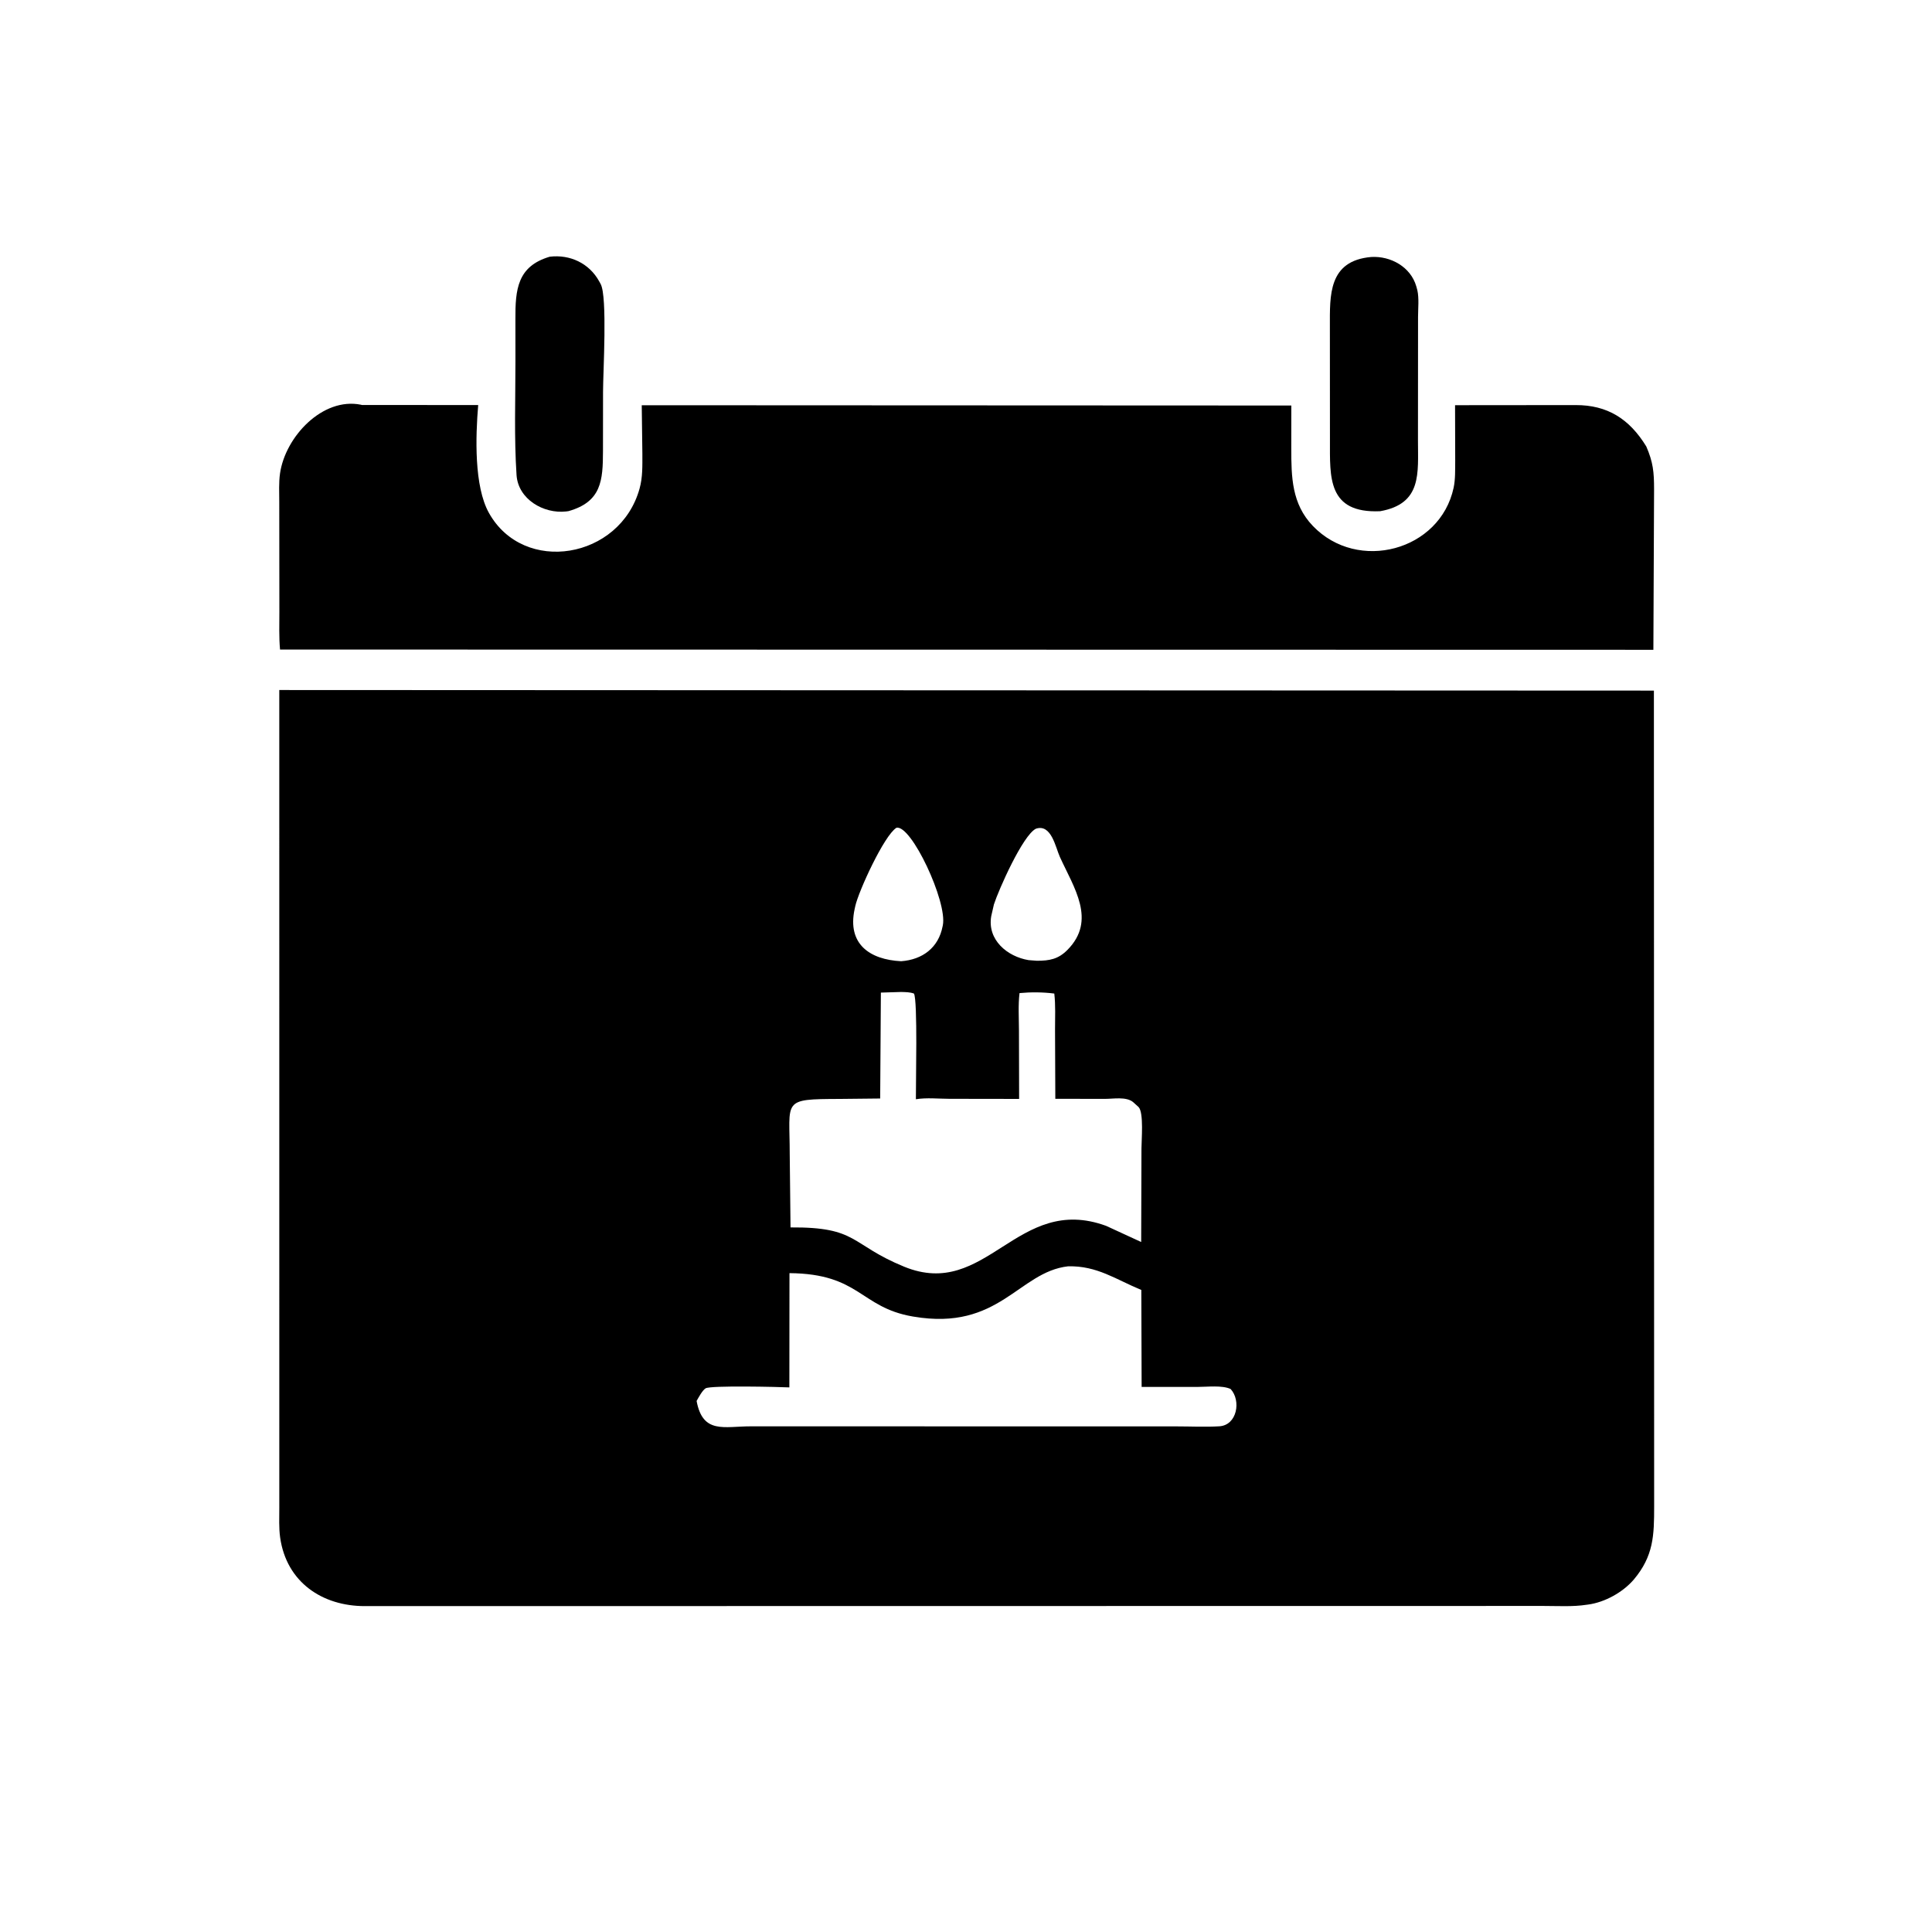
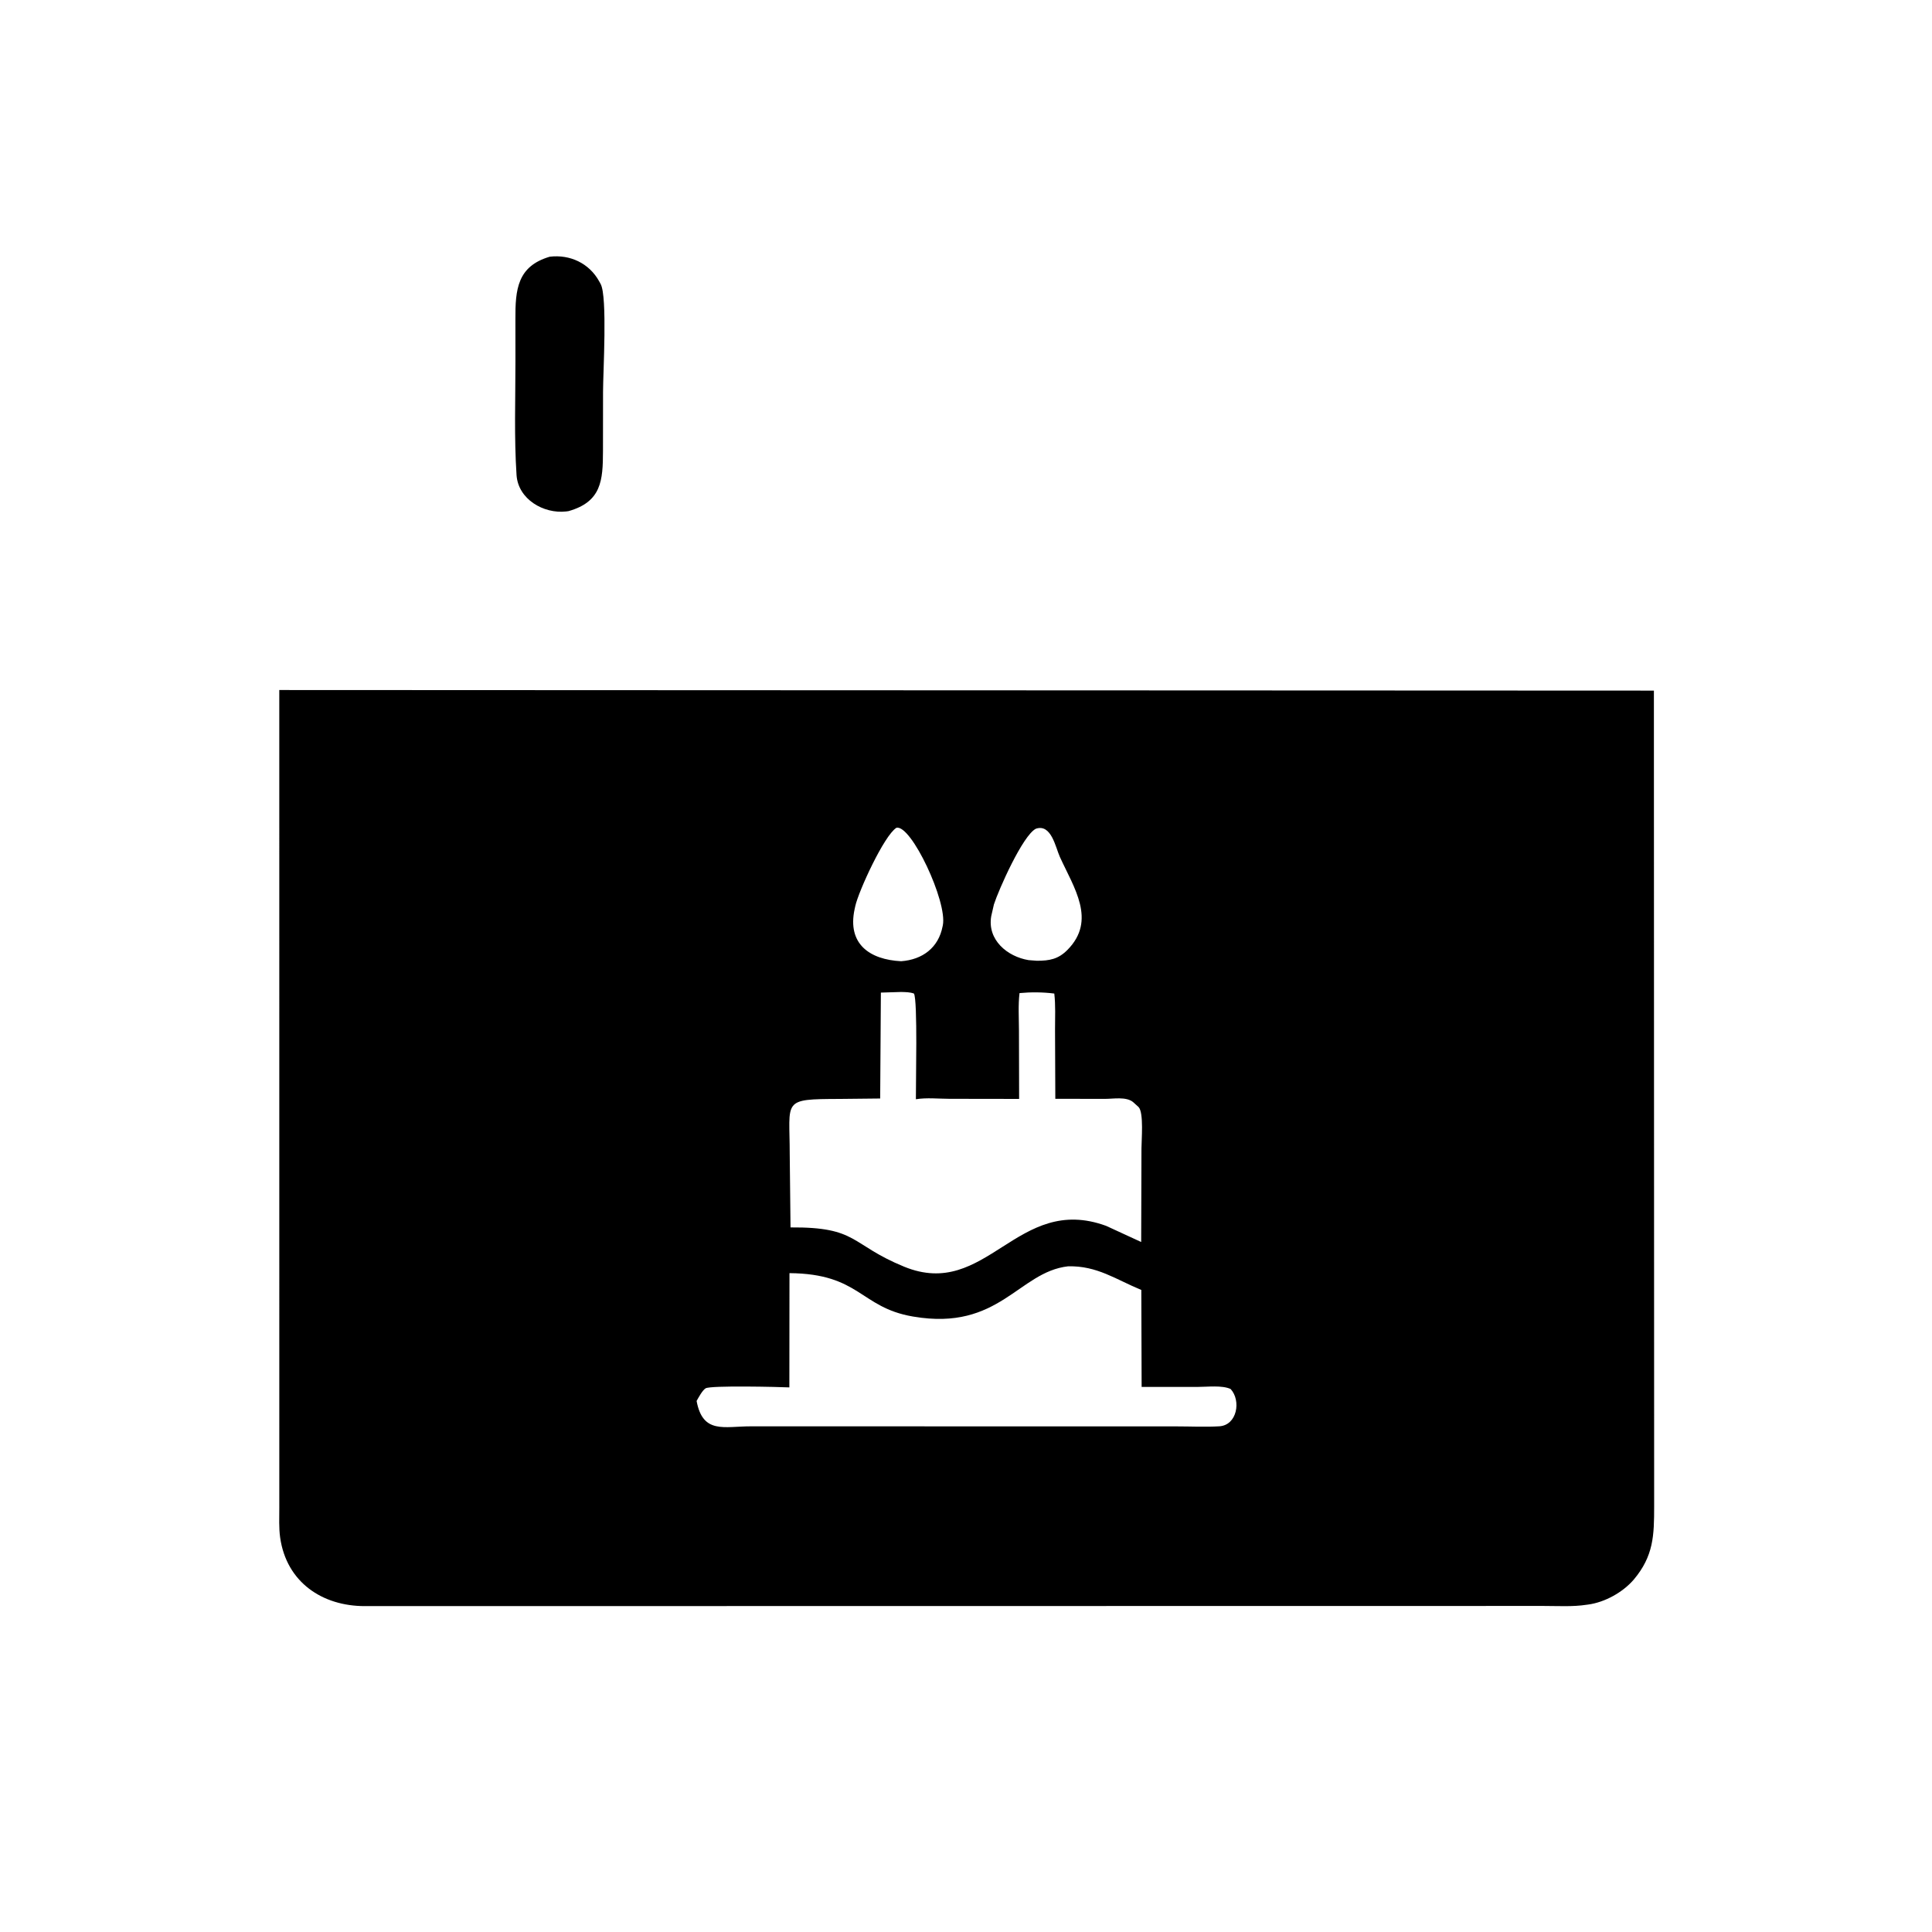
<svg xmlns="http://www.w3.org/2000/svg" version="1.1" style="display: block;" viewBox="0 0 2048 2048" width="640" height="640">
  <path transform="translate(0,0)" fill="rgb(0,0,0)" d="M 582.719 272.131 C 604.212 269.532 624.593 279.021 635.186 298.288 L 636.755 301.14 C 644.018 314.695 639.26 394.942 639.252 415.031 L 639.182 478.121 C 639.117 509.363 637.61 531.896 602.654 541.824 L 599.963 542.173 C 576.338 544.83 549.245 529.285 547.552 503.521 C 544.932 463.66 546.397 423.036 546.386 383.073 L 546.356 338.22 C 546.219 306.892 548.362 282.27 582.719 272.131 z" />
-   <path transform="translate(0,0)" fill="rgb(0,0,0)" d="M 1453.61 272.407 C 1474.17 271.24 1495.35 282.843 1501.33 303.553 L 1502.45 307.661 C 1504.38 316.184 1503.21 327.107 1503.19 335.864 L 1503.1 466.882 C 1503.05 501.318 1507.74 534.001 1462.97 541.916 C 1406.94 544.32 1409.86 505.49 1409.8 466.893 L 1409.73 346.061 C 1409.74 313.377 1407.82 276.38 1453.61 272.407 z" />
-   <path transform="translate(0,0)" fill="rgb(0,0,0)" d="M 383.585 429.297 L 506.901 429.379 C 504.107 462.709 502.446 515.34 518.295 543.734 C 555.099 609.673 657.146 592.765 677.956 518 C 681.358 505.78 680.93 493.667 680.941 481.083 L 680.27 429.56 L 1368.85 429.87 L 1368.81 475.321 C 1368.83 505.653 1369.25 534.129 1391.67 557.509 C 1439.34 607.229 1526.63 583.89 1540.91 516.99 C 1542.85 507.905 1542.46 497.657 1542.58 488.384 L 1542.42 429.521 L 1670.26 429.404 C 1703.92 429.311 1727.21 444.007 1745.13 473.25 C 1752.4 490.042 1753.37 500.379 1753.39 518.597 L 1752.65 688.816 L 296.852 688.558 C 295.64 675.304 296.164 661.685 296.146 648.373 L 296.024 532.247 C 296.028 522.255 295.415 511.783 296.832 501.876 C 302.398 462.976 341.979 420.792 382.627 429.024 L 383.585 429.297 z" />
  <path transform="translate(0,0)" fill="rgb(0,0,0)" d="M 296.055 731.458 L 1753.2 732.069 L 1753.47 1596.69 C 1753.47 1627.56 1752.98 1649.39 1731.75 1674.57 C 1720.1 1687.99 1701.29 1698.46 1683.6 1700.88 L 1682 1701.09 C 1667.2 1703.39 1651.46 1702.37 1636.47 1702.37 L 386.786 1702.54 C 341.726 1702.6 303.784 1677.31 296.988 1630 C 295.493 1619.6 296.089 1608.58 296.069 1598.09 L 296.055 731.458 z M 955.147 1051.54 L 933.76 1052.19 L 933.028 1164.46 L 890.182 1164.91 C 828.119 1165.13 837.183 1165.62 837.141 1223.55 L 837.986 1301.11 C 909.832 1300.58 900.682 1319.04 958.375 1342.72 C 1045.94 1378.66 1077.98 1264.86 1172.61 1299.49 L 1209.7 1316.58 L 1210 1217.38 C 1209.99 1208.94 1212.6 1179.38 1206.93 1173.5 L 1201.02 1168.17 C 1193.69 1162.29 1180.12 1164.87 1171.49 1164.85 L 1118.68 1164.79 L 1118.38 1090.92 C 1118.38 1078.45 1119.03 1065.59 1117.6 1053.21 C 1105.6 1051.66 1092.79 1051.57 1080.74 1052.72 C 1079.2 1065.56 1080.11 1079.29 1080.14 1092.25 L 1080.31 1164.9 L 1006.5 1164.79 C 994.945 1164.76 982.262 1163.37 970.881 1165.24 C 970.687 1149.26 972.915 1060.35 968.82 1053.21 C 964.349 1051.58 959.847 1051.7 955.147 1051.54 z M 1132.13 1342.35 C 1079.71 1348.34 1059.31 1411.05 968.521 1395.69 L 967.292 1395.49 C 911.72 1385.86 911.587 1350.22 836.877 1349.58 L 836.754 1470.7 C 826.285 1470.19 753.274 1468.45 747.983 1471.68 C 744.516 1473.8 740.367 1481.63 738.427 1485.1 C 745.038 1520.44 767.474 1511.94 796.092 1511.97 L 871.5 1511.98 L 1247.38 1512.04 C 1262.31 1512.04 1277.63 1512.82 1292.5 1511.94 C 1311.43 1510.83 1315.85 1484.67 1304.5 1472.4 C 1295.41 1468.2 1279.82 1470.2 1269.67 1470.19 L 1210.18 1470.18 L 1209.84 1367.39 C 1182.96 1356.37 1162.96 1341.54 1132.13 1342.35 z M 1098.03 878.5 C 1084.06 885.681 1058.65 943.074 1053.59 958.741 L 1050.75 971.16 C 1046.39 996.431 1067.92 1014.07 1090.33 1017.77 L 1099.15 1018.45 C 1112.51 1018.45 1121.82 1016.77 1131.56 1006.92 C 1162.66 975.433 1138.31 940.98 1123.48 908.302 C 1118.9 898.216 1114.5 872.914 1098.03 878.5 z M 950.197 877.5 C 937.048 885.892 910.183 944.618 906.651 960.424 L 905.897 963.873 C 898.036 1000.7 921.919 1017.26 955.245 1018.94 C 977.728 1017.3 994.83 1004.74 999.184 982 L 999.44 980.805 C 1004.45 956.061 965.825 873.531 950.197 877.5 z" />
</svg>